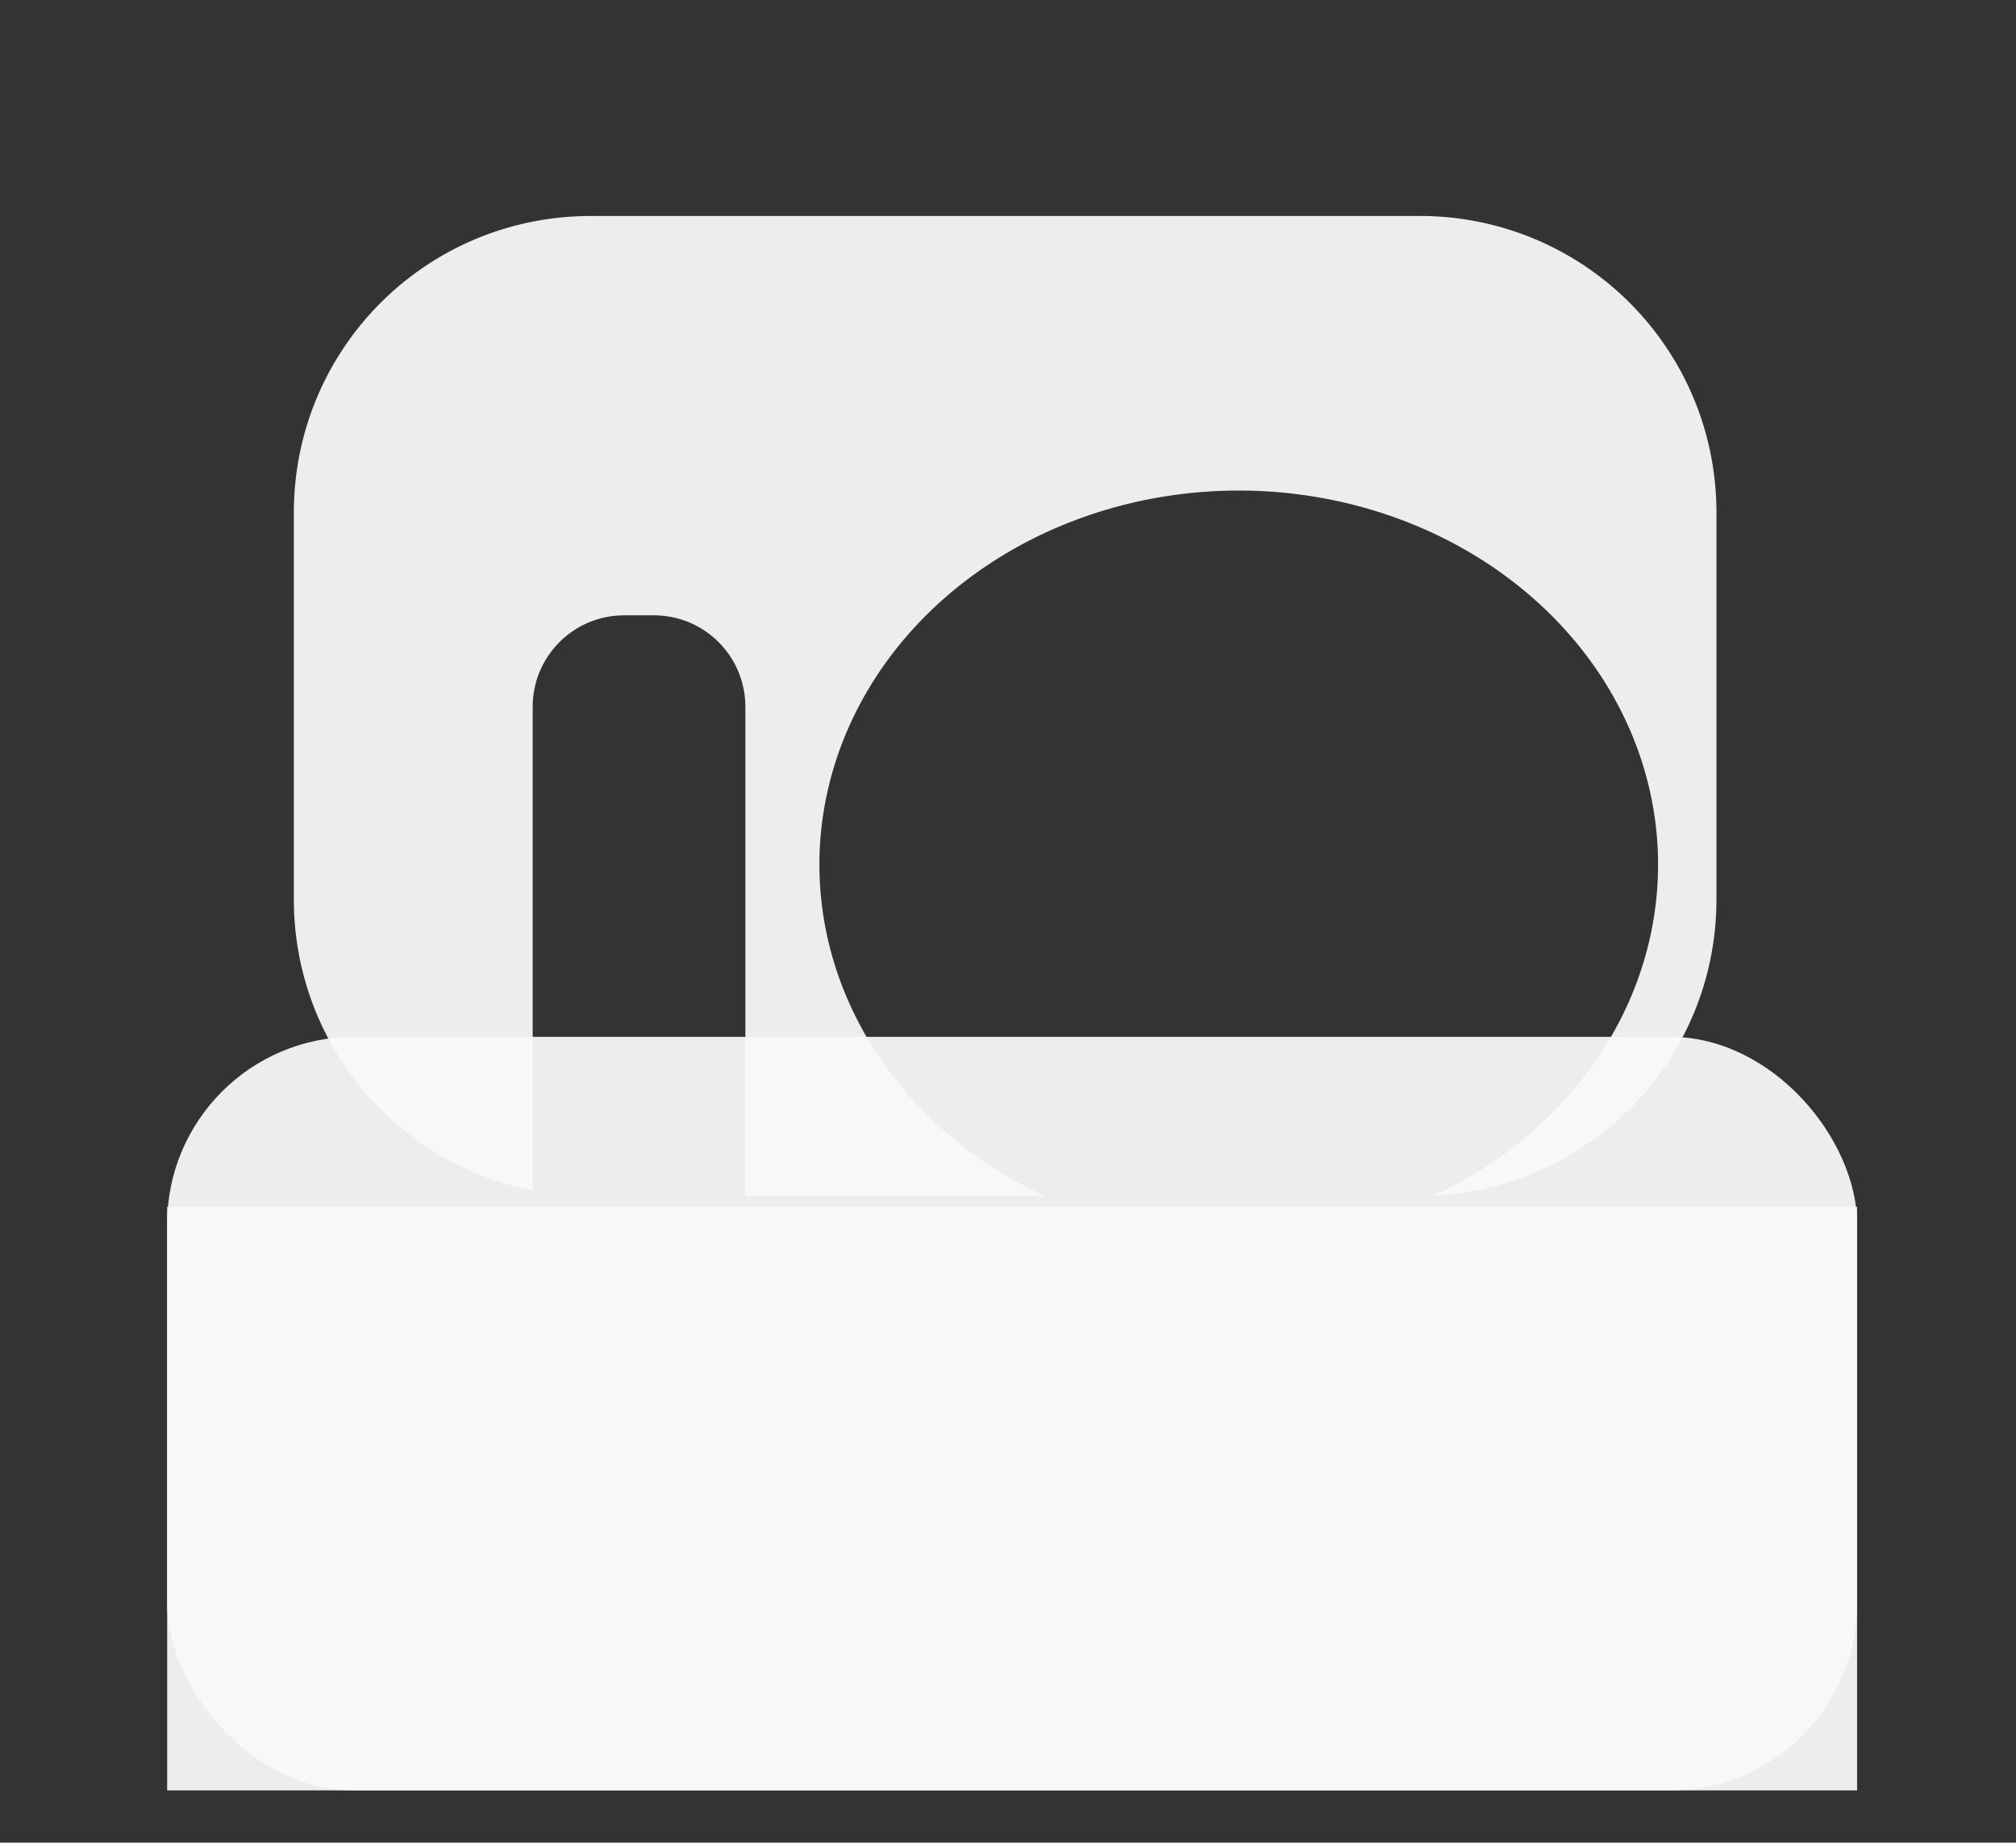
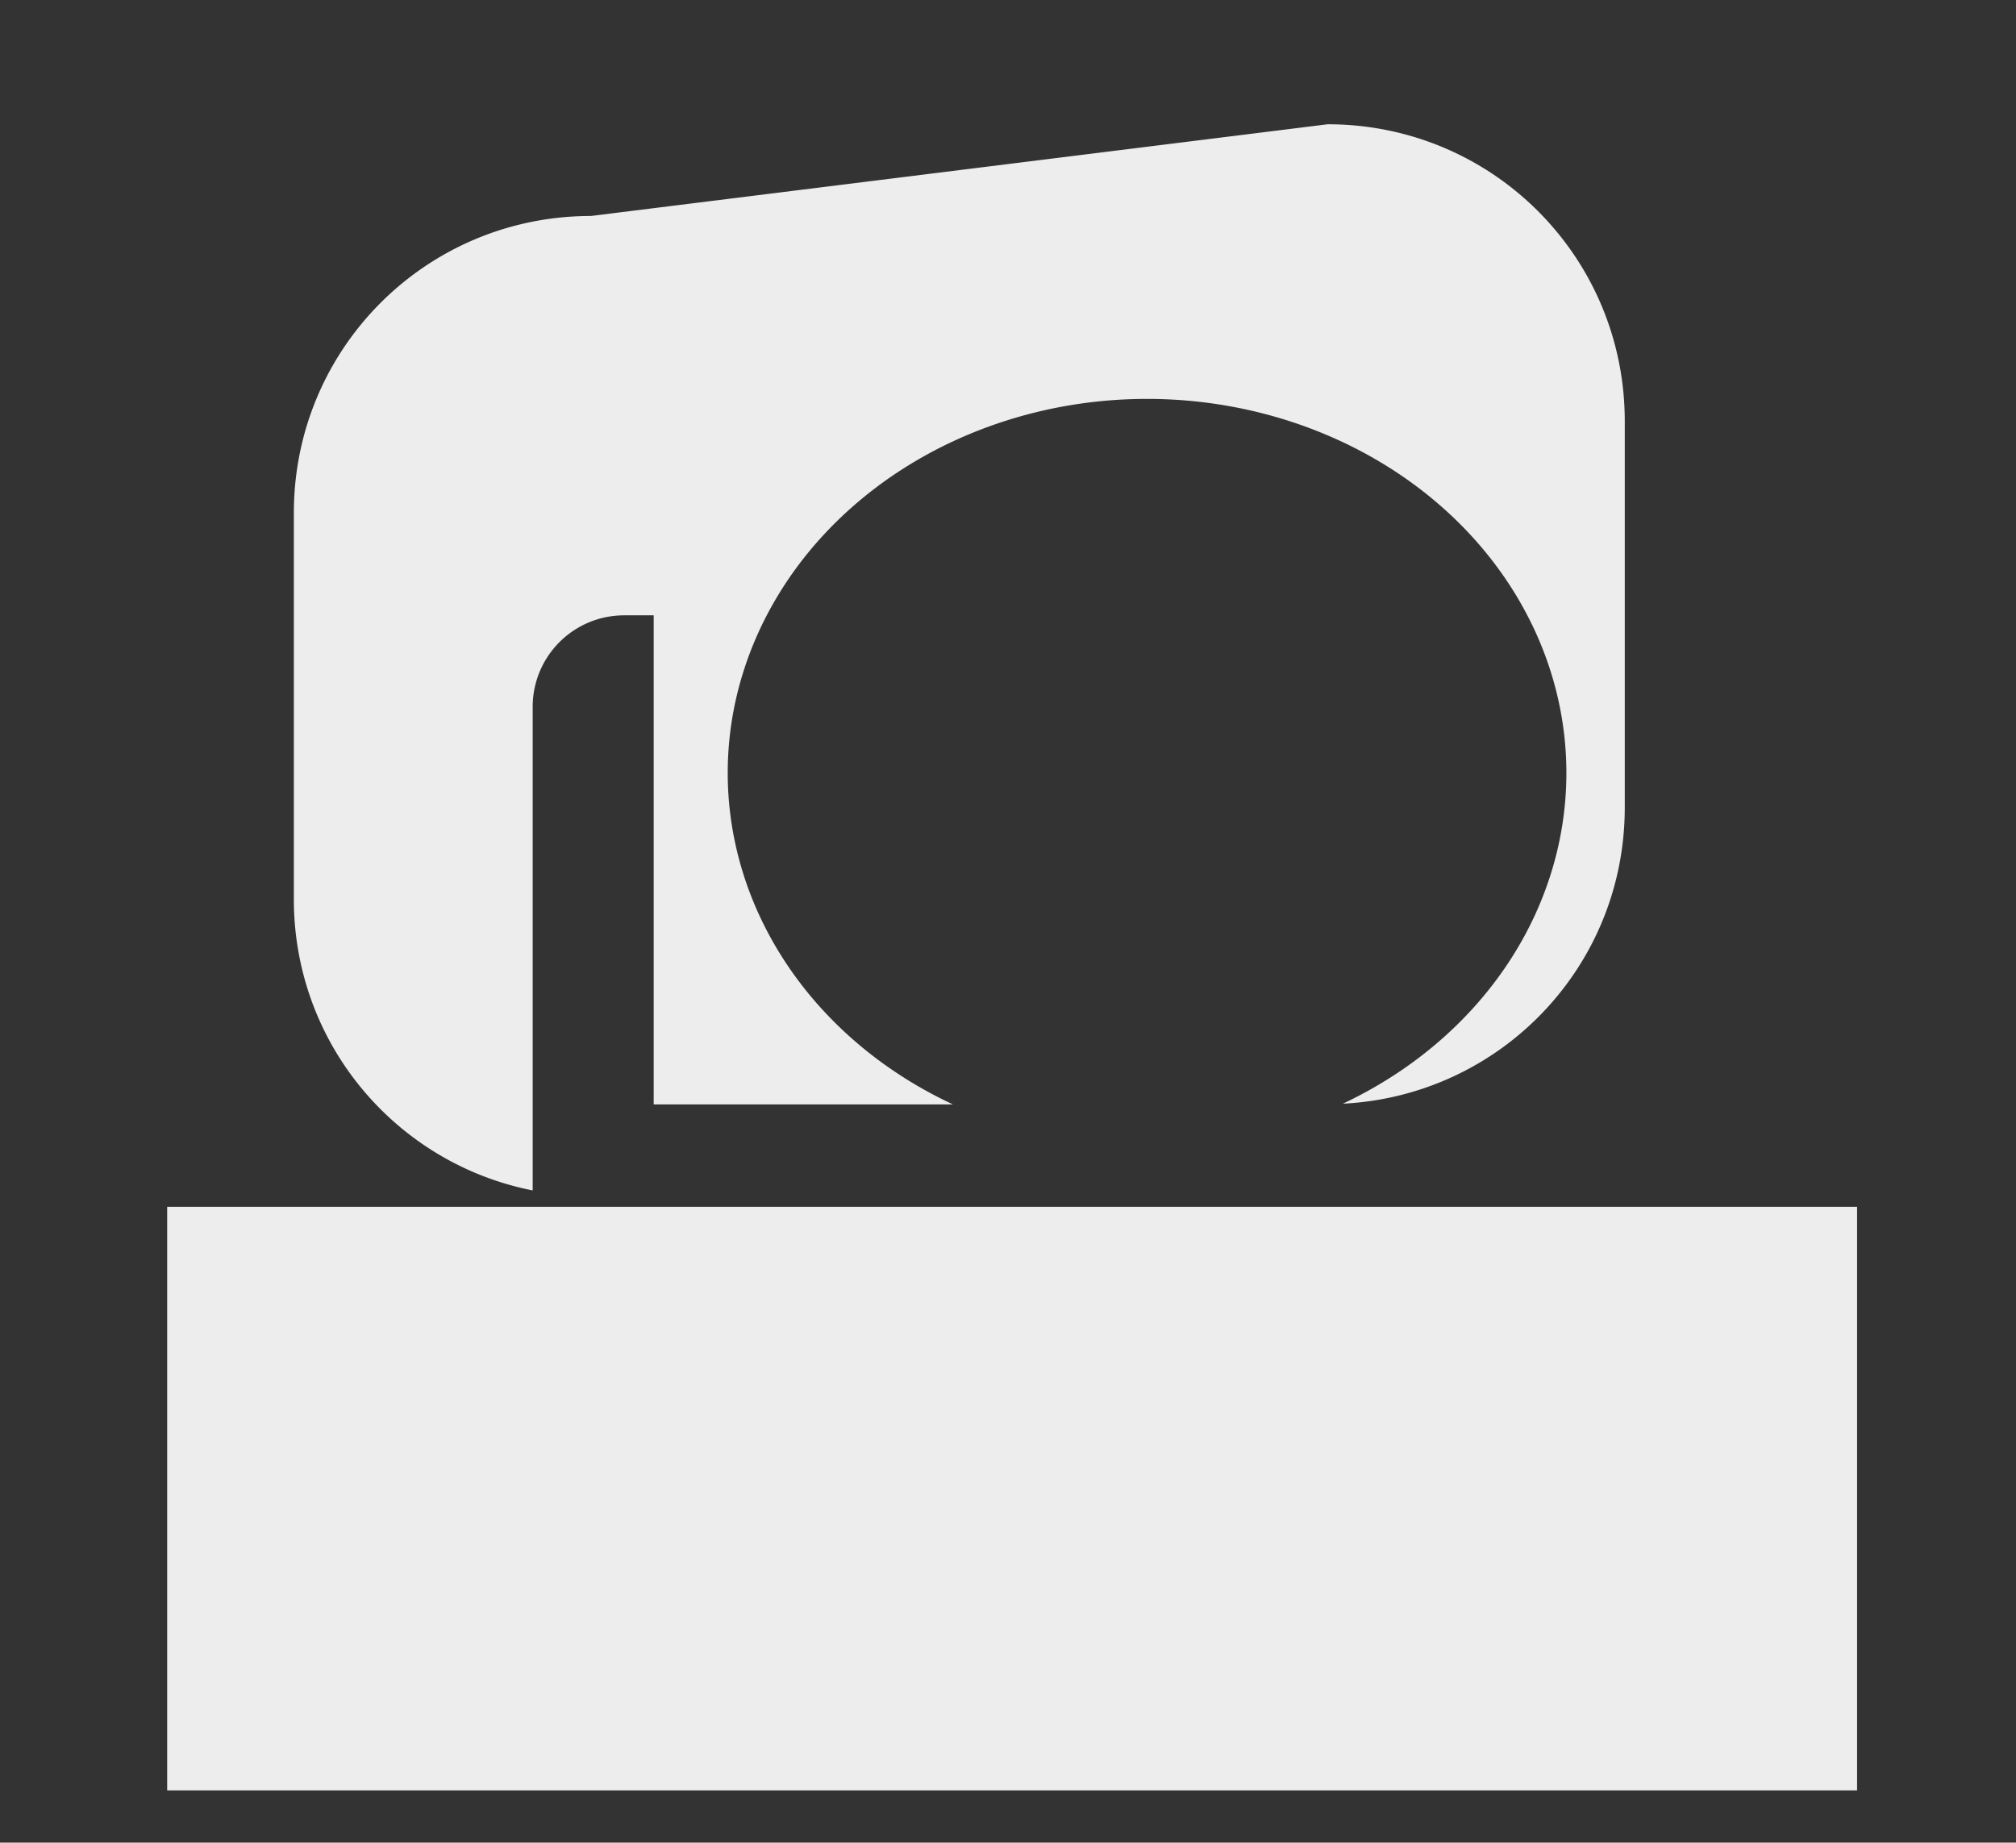
<svg xmlns="http://www.w3.org/2000/svg" xmlns:ns1="http://sodipodi.sourceforge.net/DTD/sodipodi-0.dtd" xmlns:ns2="http://www.inkscape.org/namespaces/inkscape" viewBox="0 0 44.197 40.406" version="1.1" id="svg4" ns1:docname="kissen.svg" width="44.197" height="40.406" ns2:version="1.0 (4035a4fb49, 2020-05-01)">
  <rect x="0" y="0" width="44.197" height="40.406" fill="#333333" stroke="none" />
  <defs id="defs8" />
  <ns1:namedview ns2:snap-center="true" ns2:document-rotation="0" pagecolor="#ffffff" bordercolor="#666666" borderopacity="1" objecttolerance="10" gridtolerance="10" guidetolerance="10" ns2:pageopacity="0" ns2:pageshadow="2" ns2:window-width="1860" ns2:window-height="888" id="namedview6" showgrid="false" ns2:zoom="16.097997" ns2:cx="15.000673" ns2:cy="26.864112" ns2:window-x="907" ns2:window-y="76" ns2:window-maximized="0" ns2:current-layer="svg4" />
-   <rect style="opacity:0.94;fill:none;stroke:#d3bc5f;stroke-width:0;stroke-dasharray:none;paint-order:stroke fill markers" id="rect12" width="44.197" height="40.406" x="5e-07" y="5e-07" />
-   <path d="m 12.956,4.736 c -3.608,0 -6.514,2.904 -6.514,6.512 v 8.469 c -10e-8,3.171 2.244,5.796 5.236,6.387 V 15.503 c 0,-1.113 0.896,-2.01 2.01,-2.01 h 0.643 c 1.113,0 2.01,0.896 2.01,2.01 v 10.725 h 6.561 a 9.194,8.202 0 0 1 -4.938,-7.27 9.194,8.202 0 0 1 9.193,-8.201 9.194,8.202 0 0 1 9.193,8.201 9.194,8.202 0 0 1 -4.9,7.254 c 3.451,-0.174 6.18,-3.001 6.18,-6.496 v -8.469 c 0,-3.608 -2.906,-6.512 -6.514,-6.512 z" style="opacity:0.94;fill:#f9f9f9;stroke:#d3bc5f;stroke-width:0;stroke-dasharray:none;paint-order:stroke fill markers" id="rect182" />
-   <rect rx="4.1" y="22.736" x="3.665" height="16.524" width="37.048" id="rect193" style="opacity:0.94;fill:#f9f9f9;stroke:#d3bc5f;stroke-width:0;stroke-dasharray:none;paint-order:stroke fill markers" />
+   <path d="m 12.956,4.736 c -3.608,0 -6.514,2.904 -6.514,6.512 v 8.469 c -10e-8,3.171 2.244,5.796 5.236,6.387 V 15.503 c 0,-1.113 0.896,-2.01 2.01,-2.01 h 0.643 v 10.725 h 6.561 a 9.194,8.202 0 0 1 -4.938,-7.27 9.194,8.202 0 0 1 9.193,-8.201 9.194,8.202 0 0 1 9.193,8.201 9.194,8.202 0 0 1 -4.9,7.254 c 3.451,-0.174 6.18,-3.001 6.18,-6.496 v -8.469 c 0,-3.608 -2.906,-6.512 -6.514,-6.512 z" style="opacity:0.94;fill:#f9f9f9;stroke:#d3bc5f;stroke-width:0;stroke-dasharray:none;paint-order:stroke fill markers" id="rect182" />
  <rect y="26.463" x="3.665" height="12.797" width="37.048" id="rect206" style="opacity:0.94;fill:#f9f9f9;stroke:#d3bc5f;stroke-width:0;stroke-dasharray:none;paint-order:stroke fill markers" />
</svg>